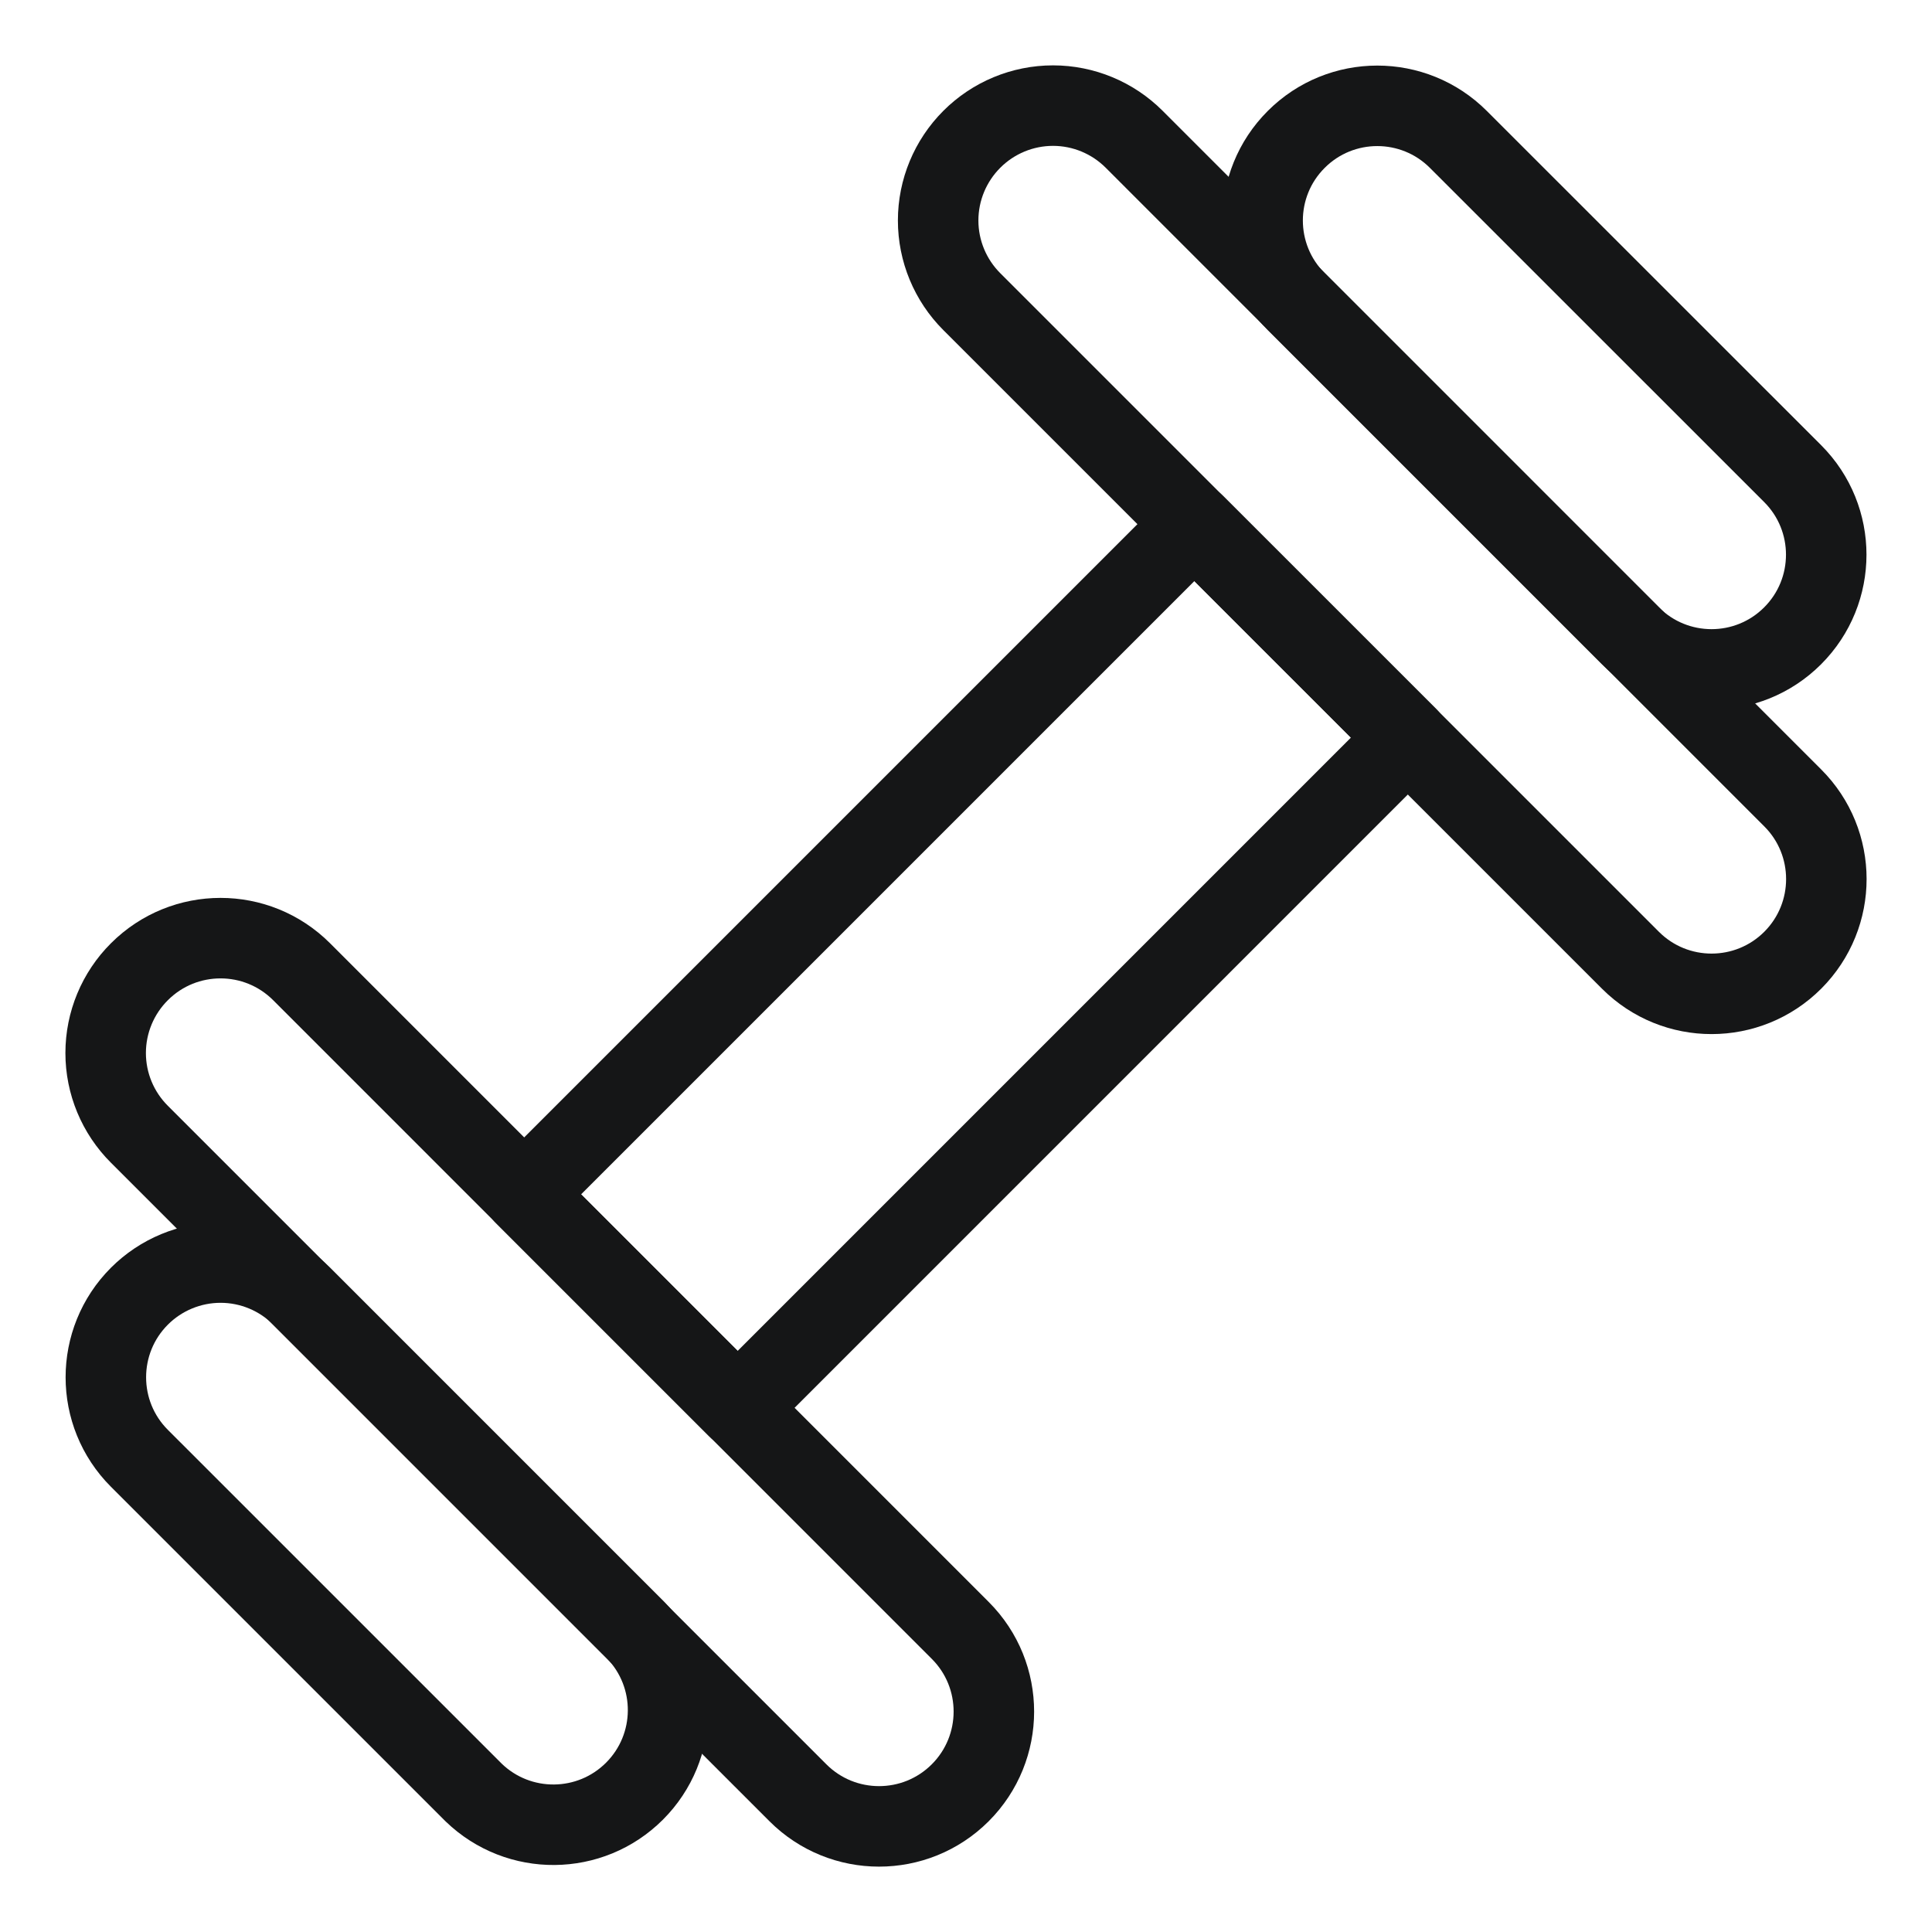
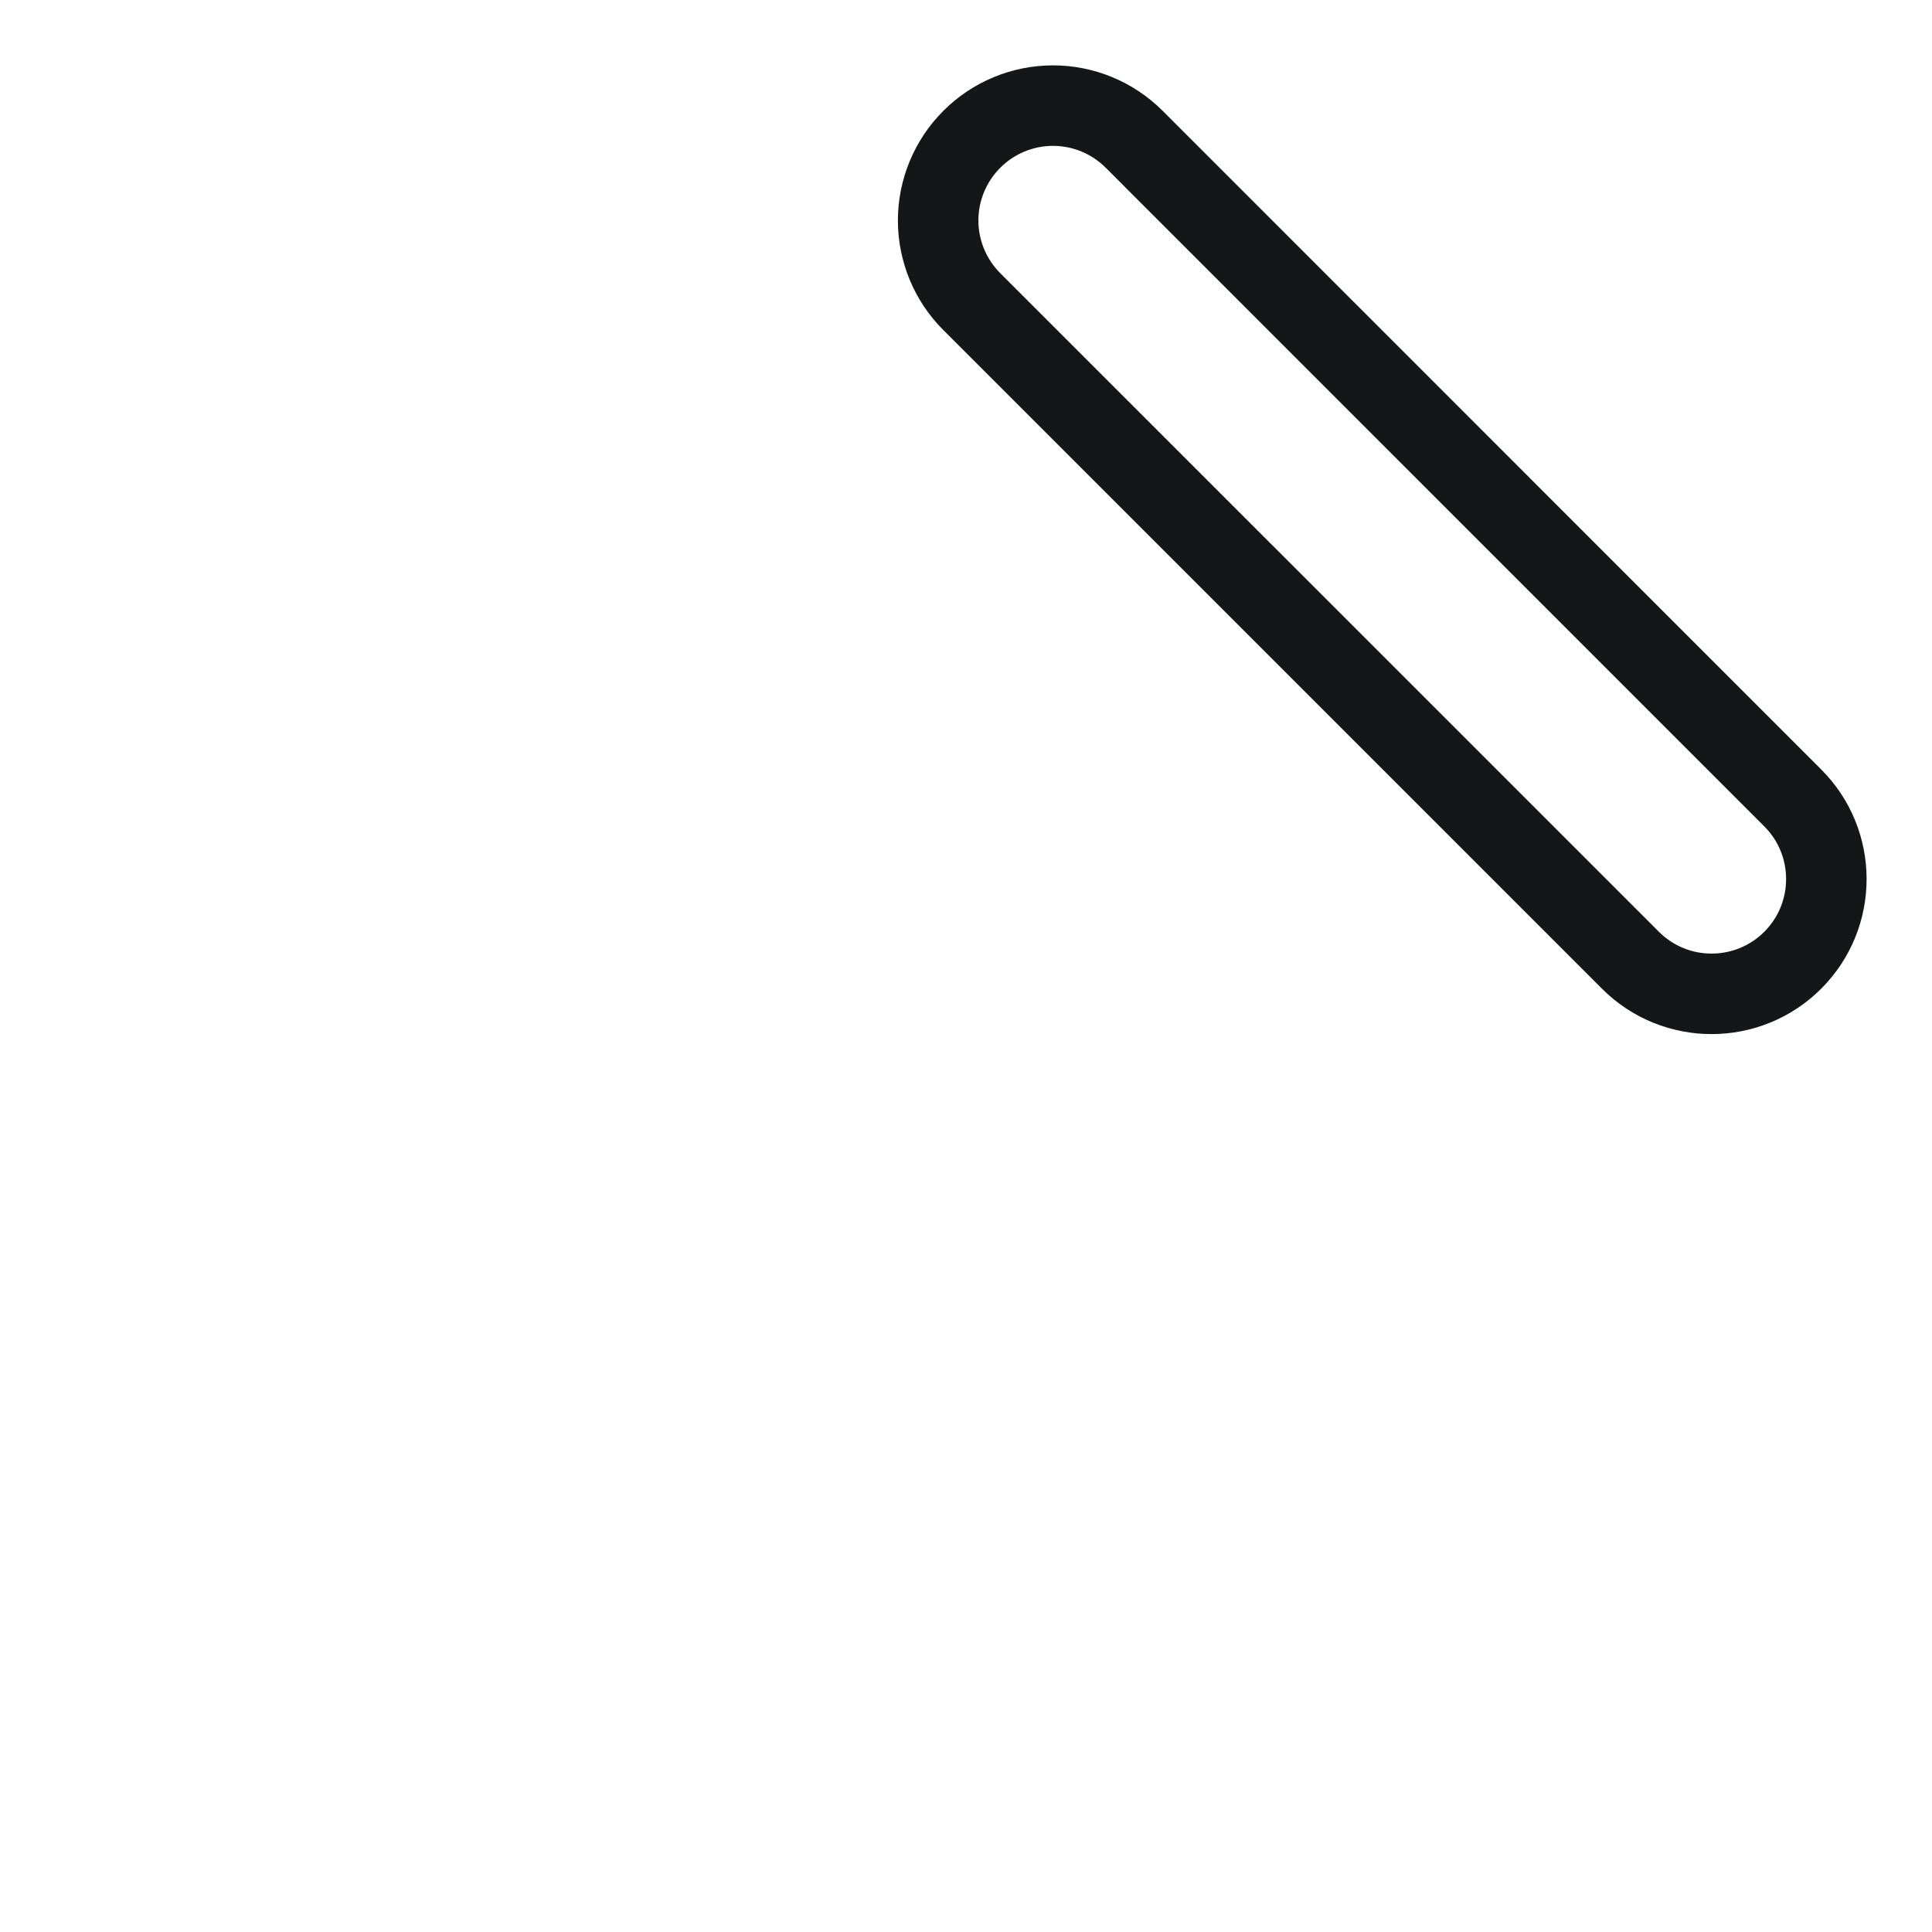
<svg xmlns="http://www.w3.org/2000/svg" width="16" height="16" viewBox="0 0 48 48" fill="none">
-   <path fill-rule="evenodd" clip-rule="evenodd" d="M32.204 3.464C31.091 4.576 31.091 6.38 32.204 7.493L40.507 15.796C41.62 16.909 43.424 16.91 44.537 15.797C45.65 14.684 45.651 12.88 44.538 11.767L36.233 3.464C35.12 2.351 33.316 2.351 32.204 3.464Z" stroke="#151617" stroke-width="2" stroke-linecap="round" stroke-linejoin="round" />
  <path fill-rule="evenodd" clip-rule="evenodd" d="M24.143 3.462C23.609 3.997 23.308 4.722 23.308 5.478C23.308 6.234 23.609 6.959 24.143 7.493L40.509 23.858C41.623 24.971 43.429 24.969 44.542 23.855C45.654 22.74 45.653 20.934 44.538 19.822L28.18 3.462C27.645 2.926 26.919 2.624 26.162 2.624C25.404 2.624 24.678 2.926 24.143 3.462Z" stroke="#151617" stroke-width="2" stroke-linecap="round" stroke-linejoin="round" />
-   <path fill-rule="evenodd" clip-rule="evenodd" d="M3.464 32.203C3.998 31.669 4.724 31.368 5.48 31.368C6.236 31.368 6.961 31.669 7.495 32.203L15.798 40.507C16.878 41.625 16.863 43.402 15.764 44.501C14.665 45.6 12.887 45.615 11.769 44.536L3.464 36.232C2.352 35.12 2.352 33.316 3.464 32.203Z" stroke="#151617" stroke-width="2" stroke-linecap="round" stroke-linejoin="round" />
-   <path fill-rule="evenodd" clip-rule="evenodd" d="M3.464 24.142C4.577 23.03 6.38 23.03 7.493 24.142L23.858 40.508C24.972 41.622 24.97 43.428 23.856 44.542C22.741 45.655 20.935 45.654 19.822 44.539L3.464 28.181C2.927 27.646 2.625 26.92 2.625 26.162C2.625 25.404 2.927 24.677 3.464 24.142Z" stroke="#151617" stroke-width="2" stroke-linecap="round" stroke-linejoin="round" />
-   <path fill-rule="evenodd" clip-rule="evenodd" d="M13.022 29.674L29.674 13.022L34.978 18.325L18.326 34.978L13.022 29.674Z" stroke="#151617" stroke-width="2" stroke-linecap="round" stroke-linejoin="round" />
</svg>